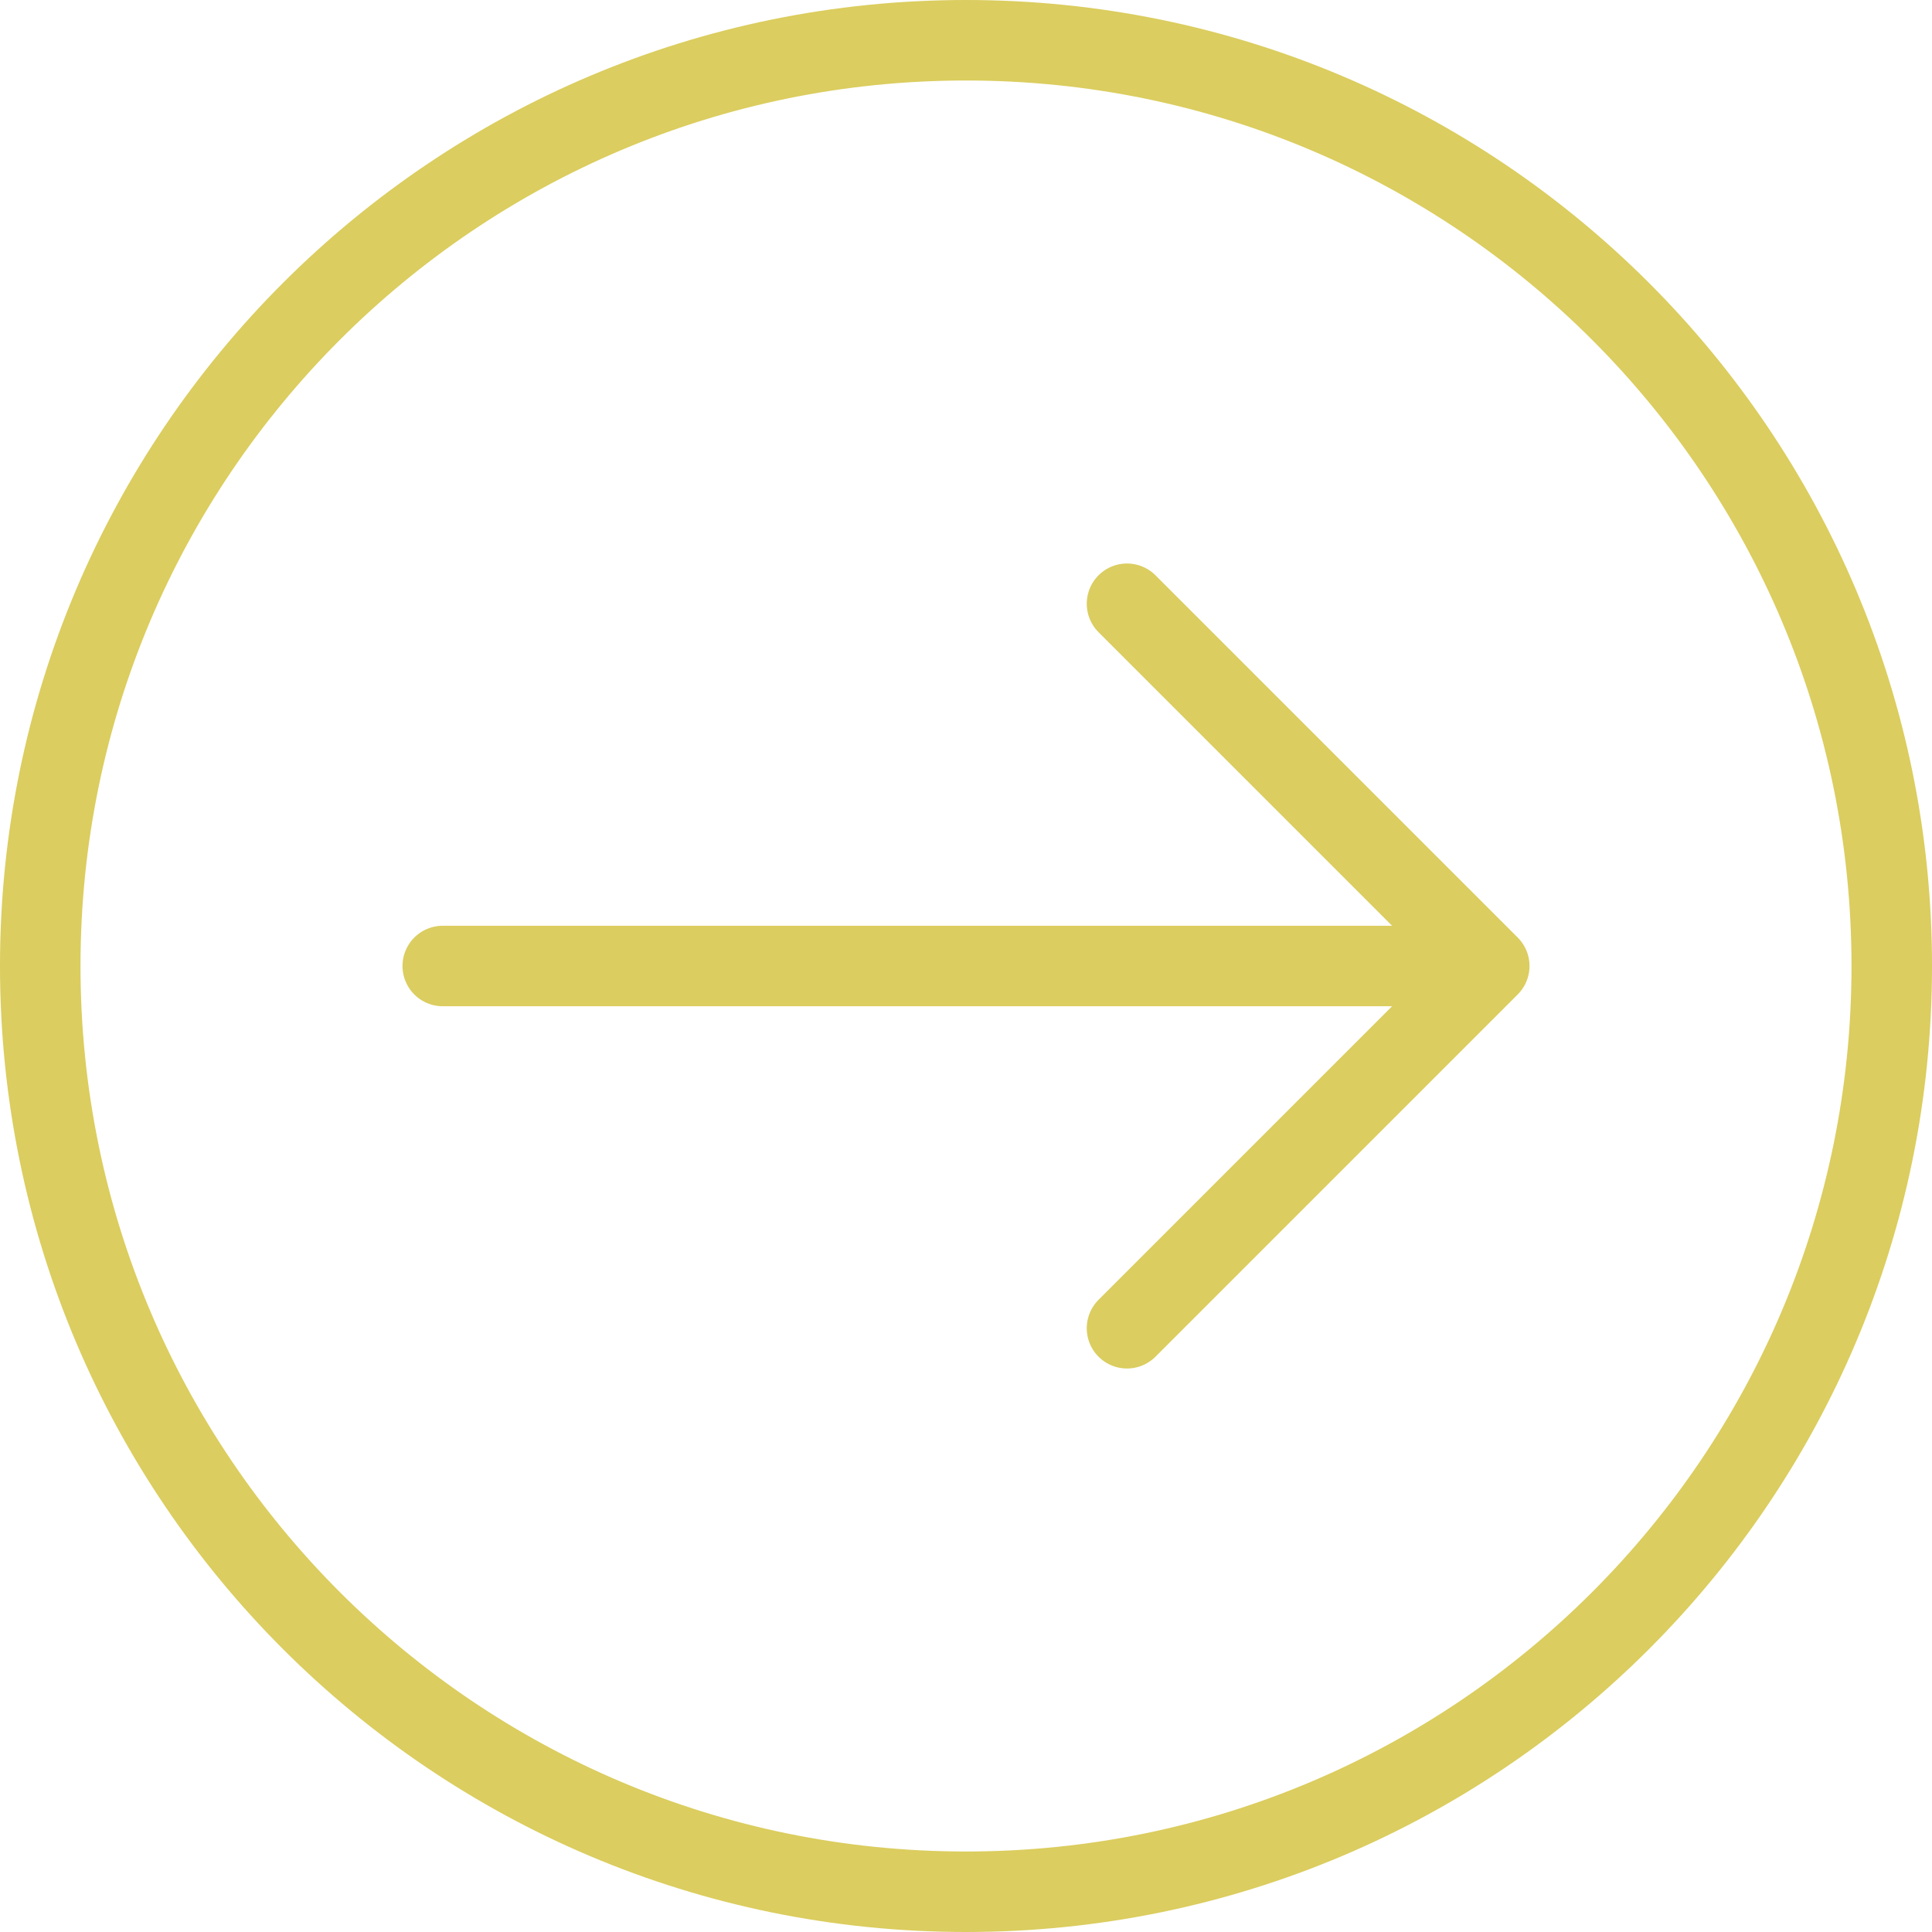
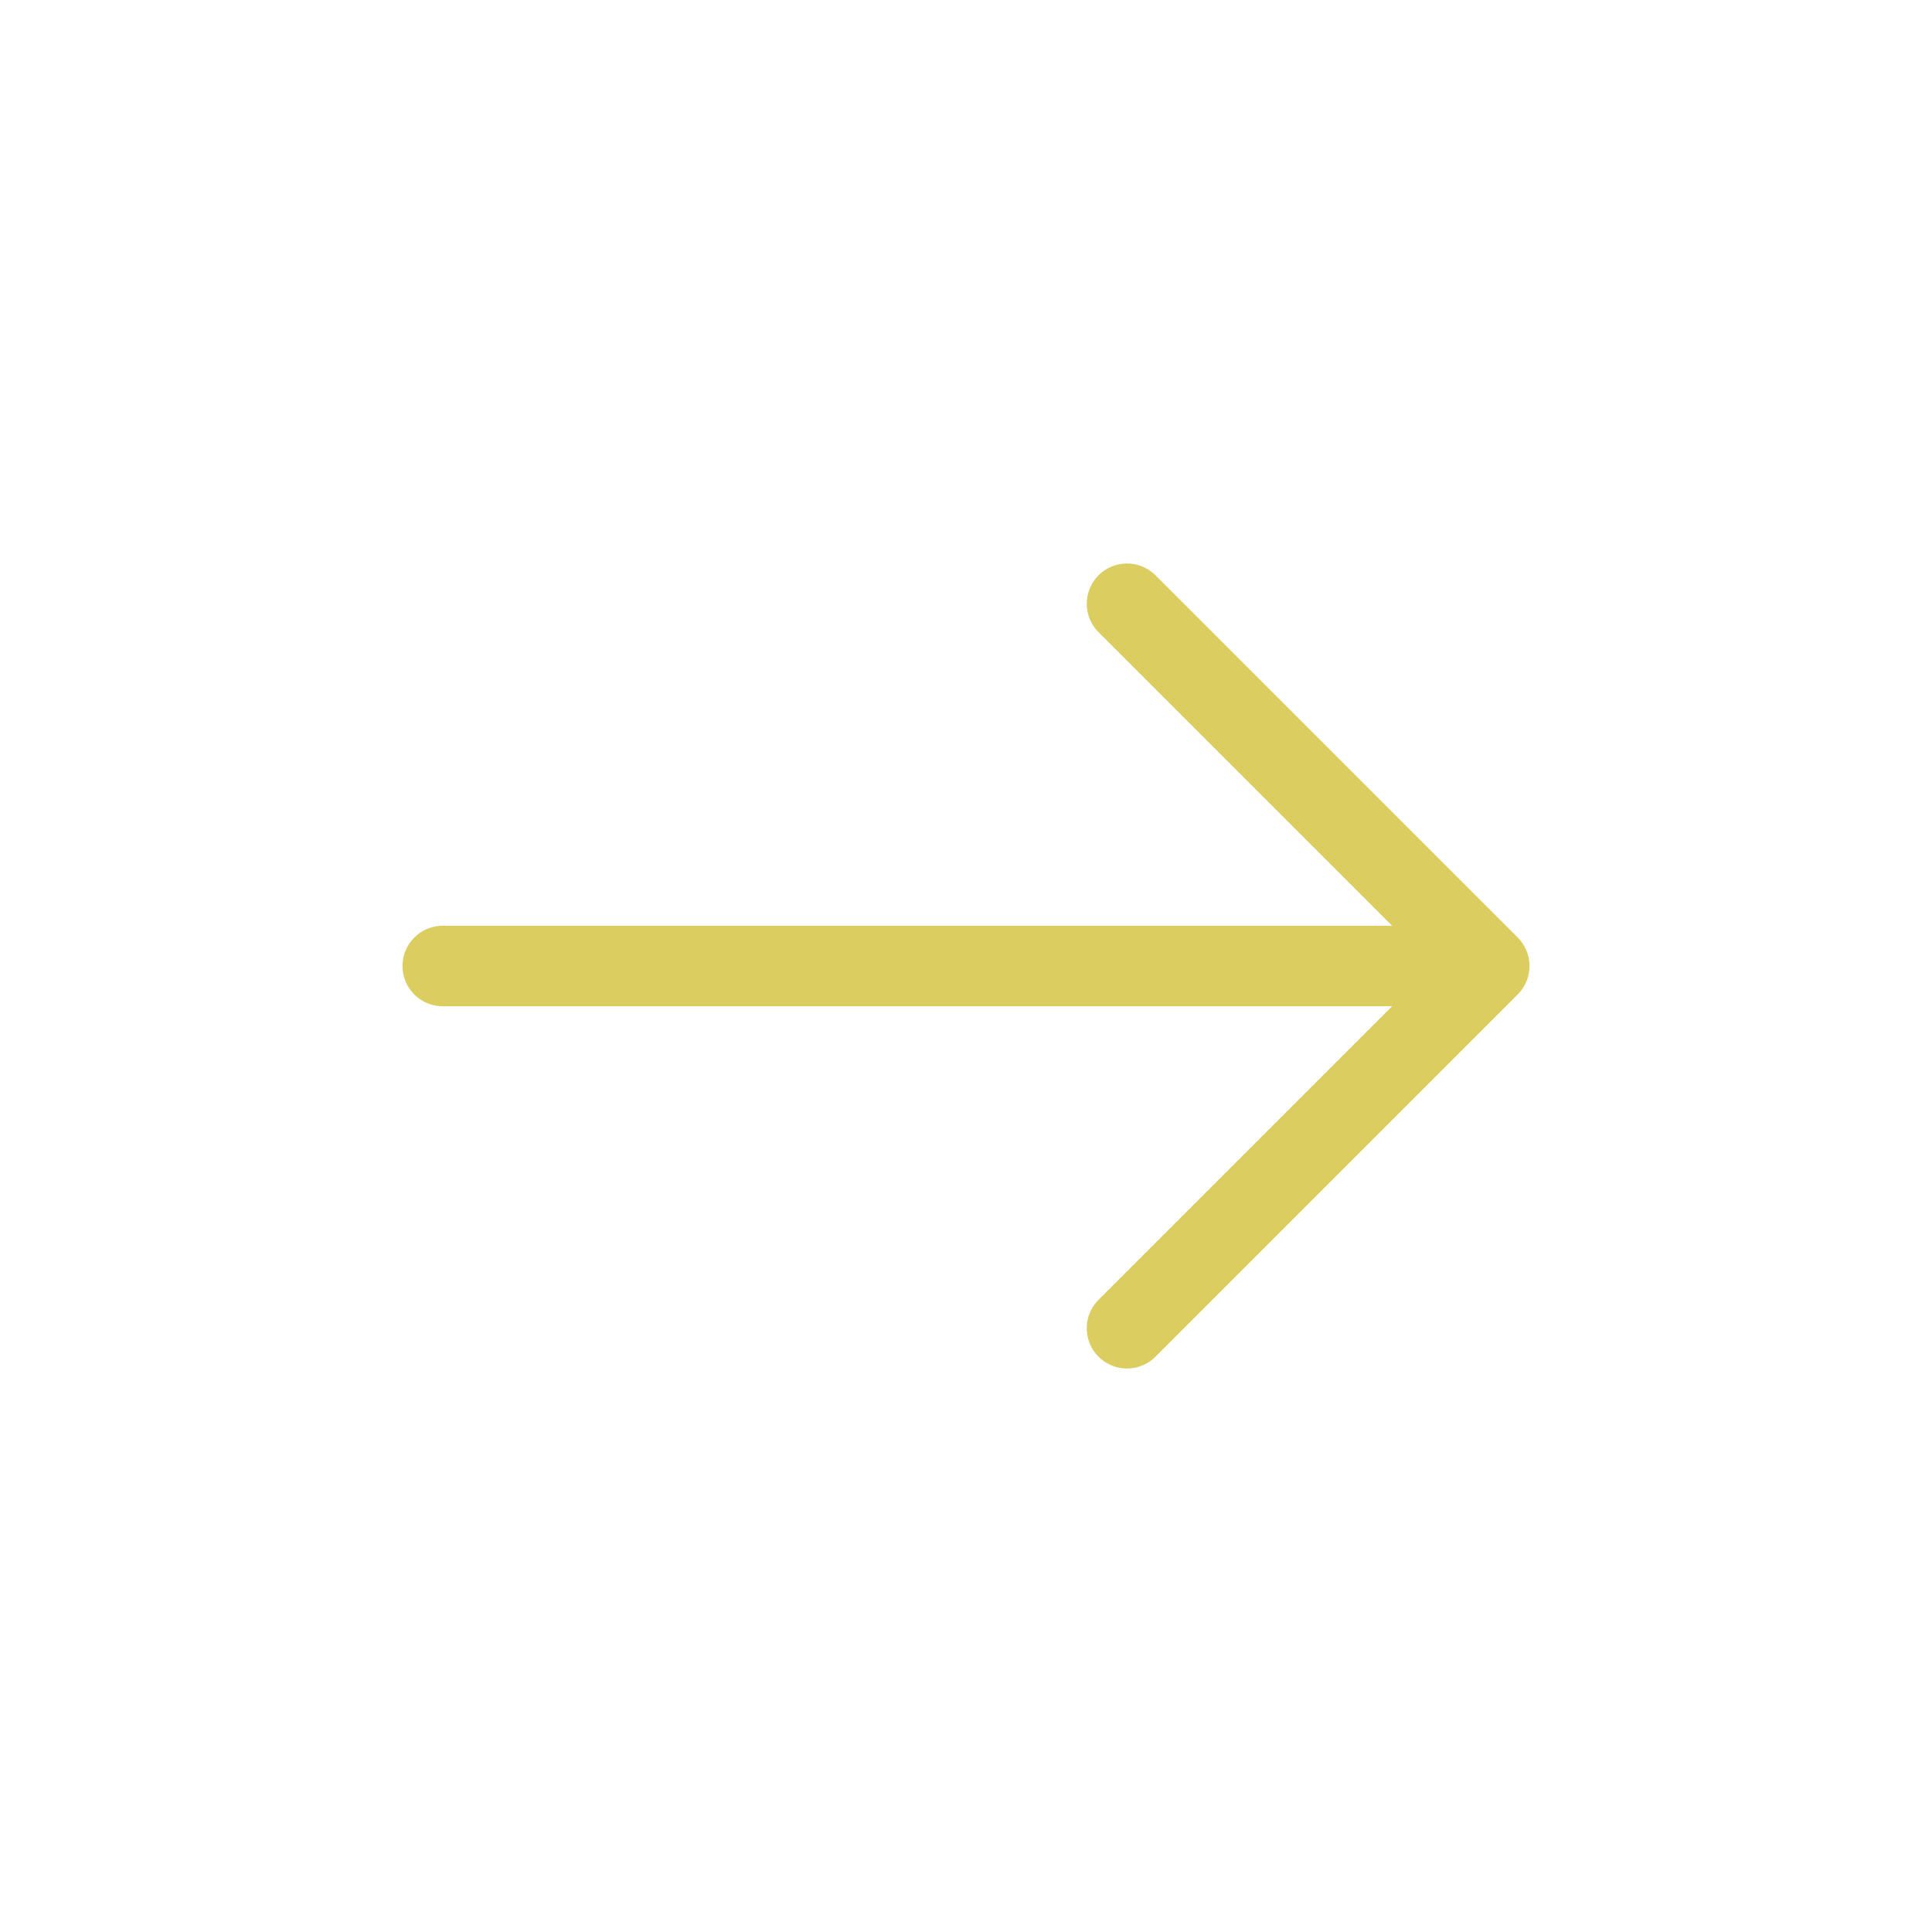
<svg xmlns="http://www.w3.org/2000/svg" width="24" height="24" viewBox="0 0 24 24" fill="none">
  <g clip-path="url(#clip0_8_185)">
-     <path d="M12 23.5C18.351 23.5 23.5 18.351 23.5 12C23.5 5.649 18.351 0.5 12 0.5C5.649 0.5 0.5 5.649 0.5 12C0.5 18.351 5.649 23.5 12 23.5Z" stroke="#DBCD5F" stroke-linecap="round" stroke-linejoin="round" />
    <path d="M5.5 12H18.5M18.5 12L14 7.5M18.5 12L14 16.5" stroke="#DBCD5F" stroke-linecap="round" stroke-linejoin="round" />
  </g>
  <defs>
    <clipPath id="clip0_8_185">
      <rect width="24" height="24" fill="white" />
    </clipPath>
  </defs>
</svg>